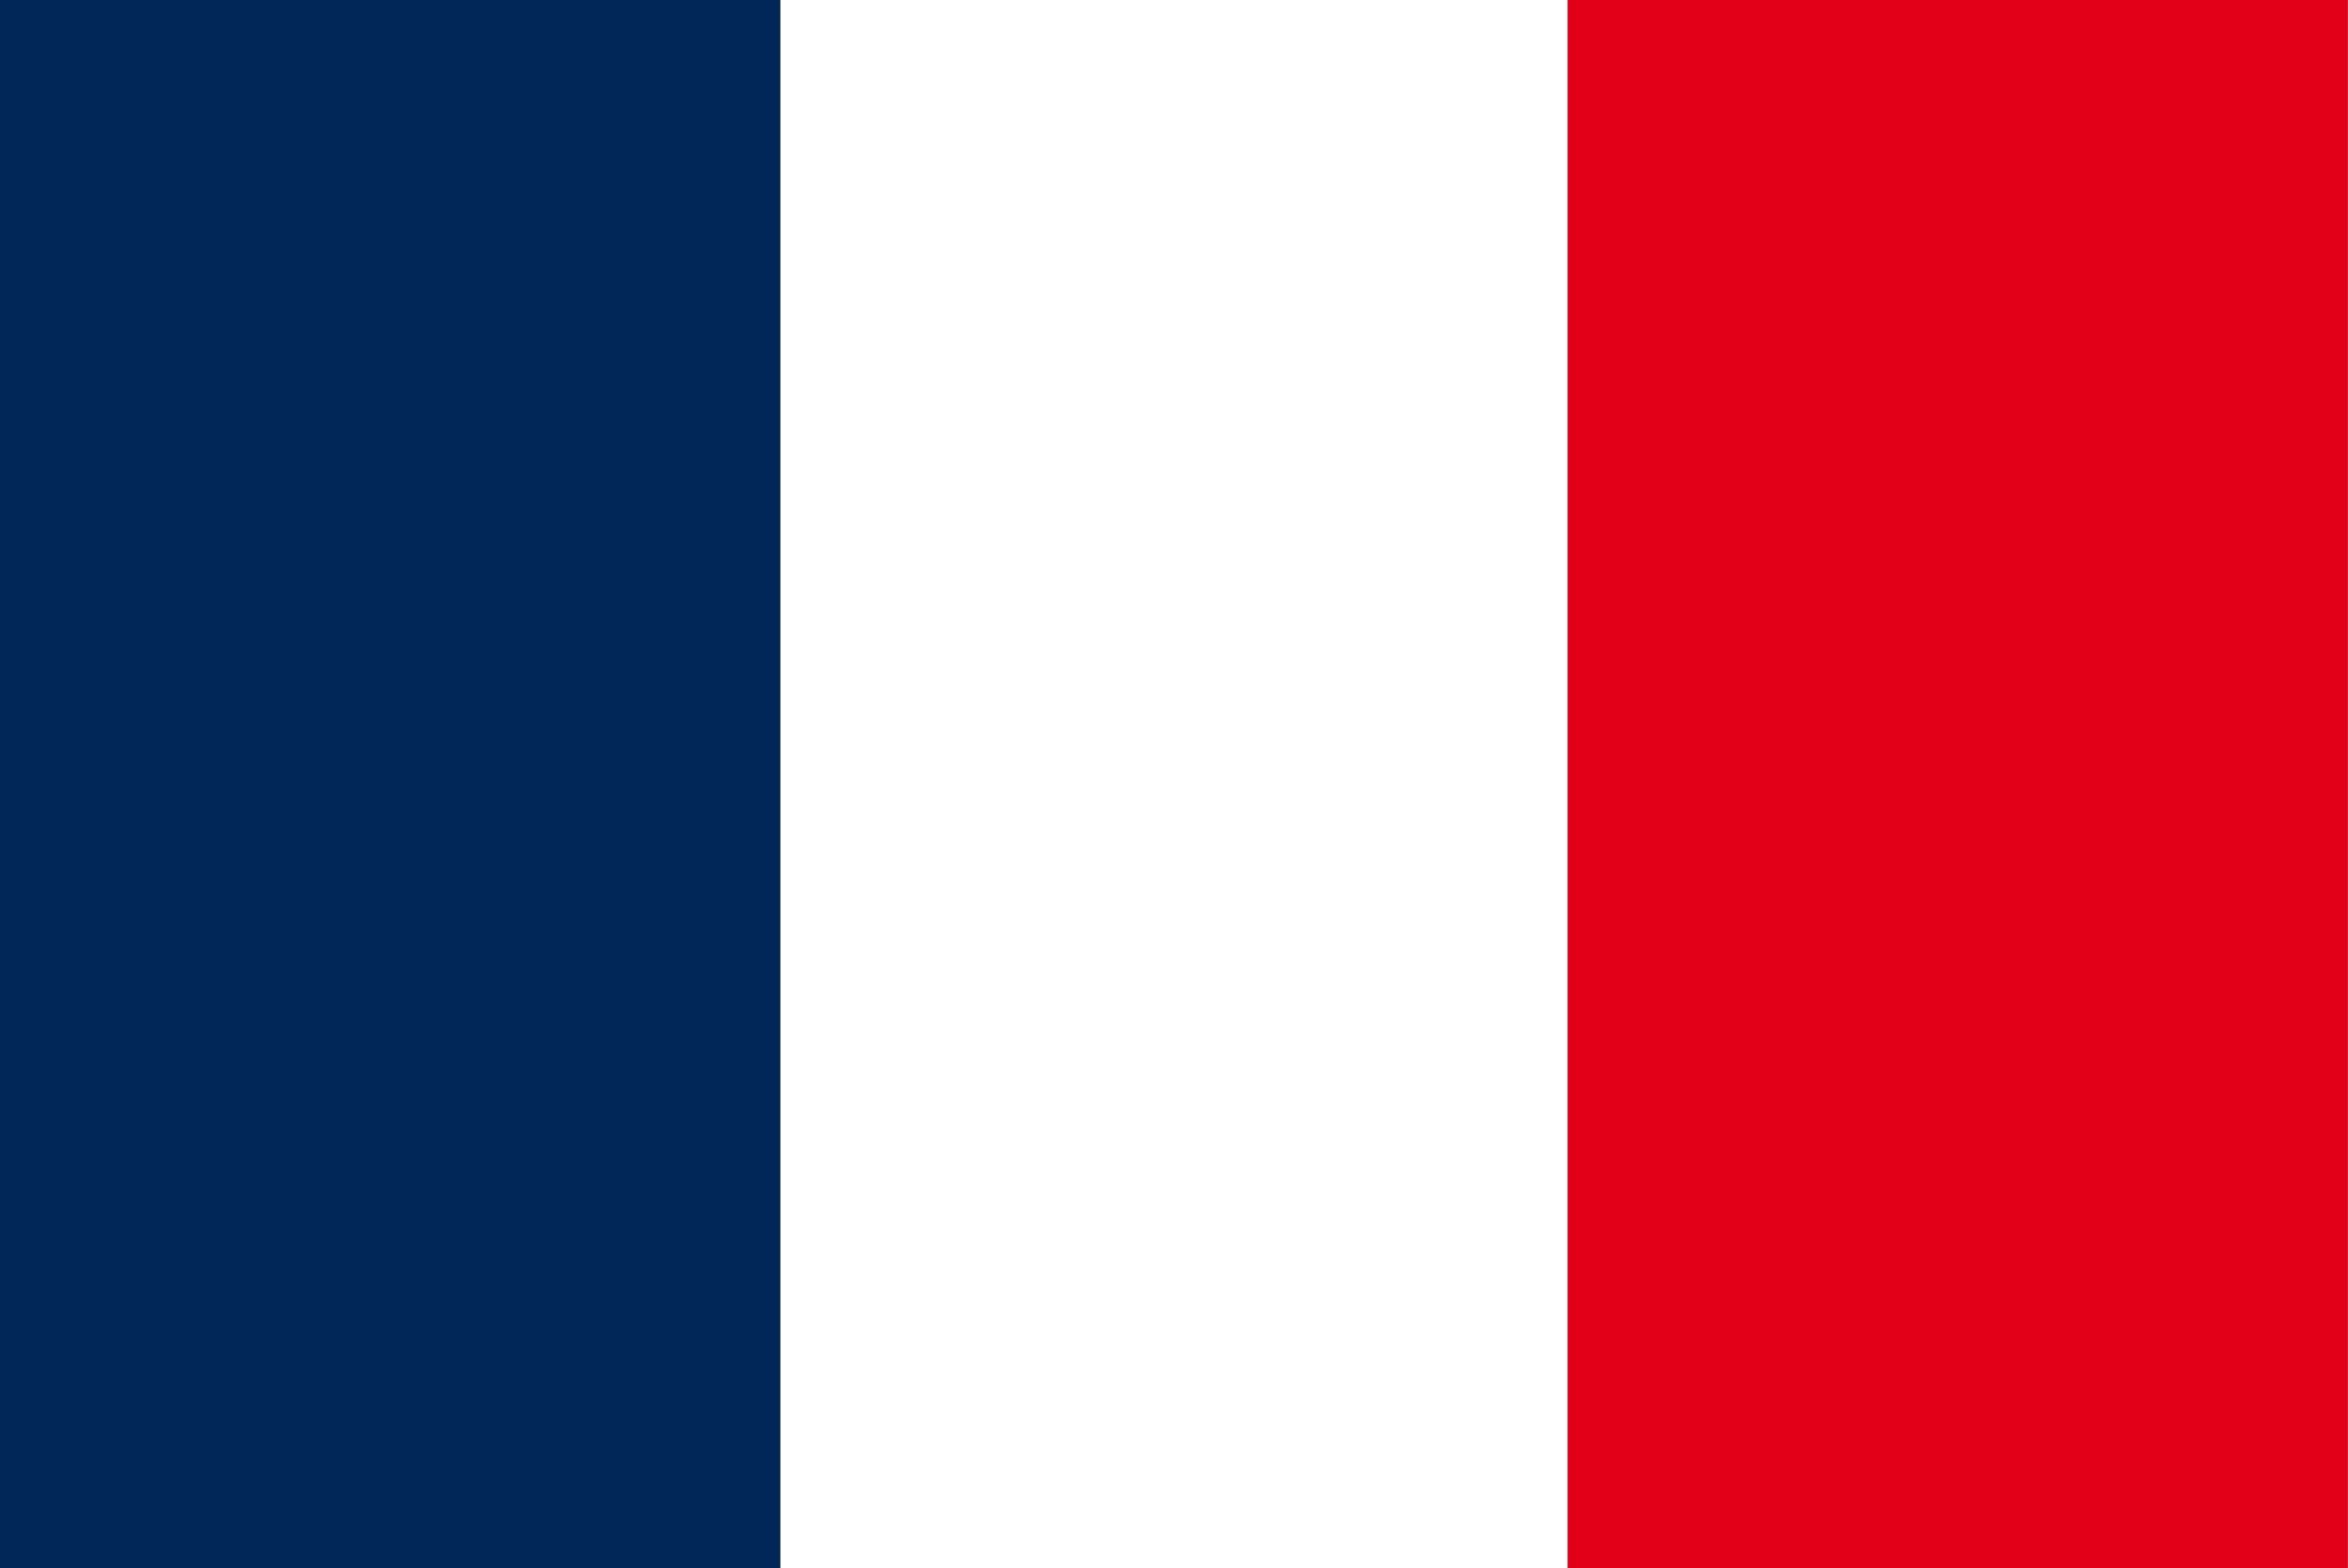
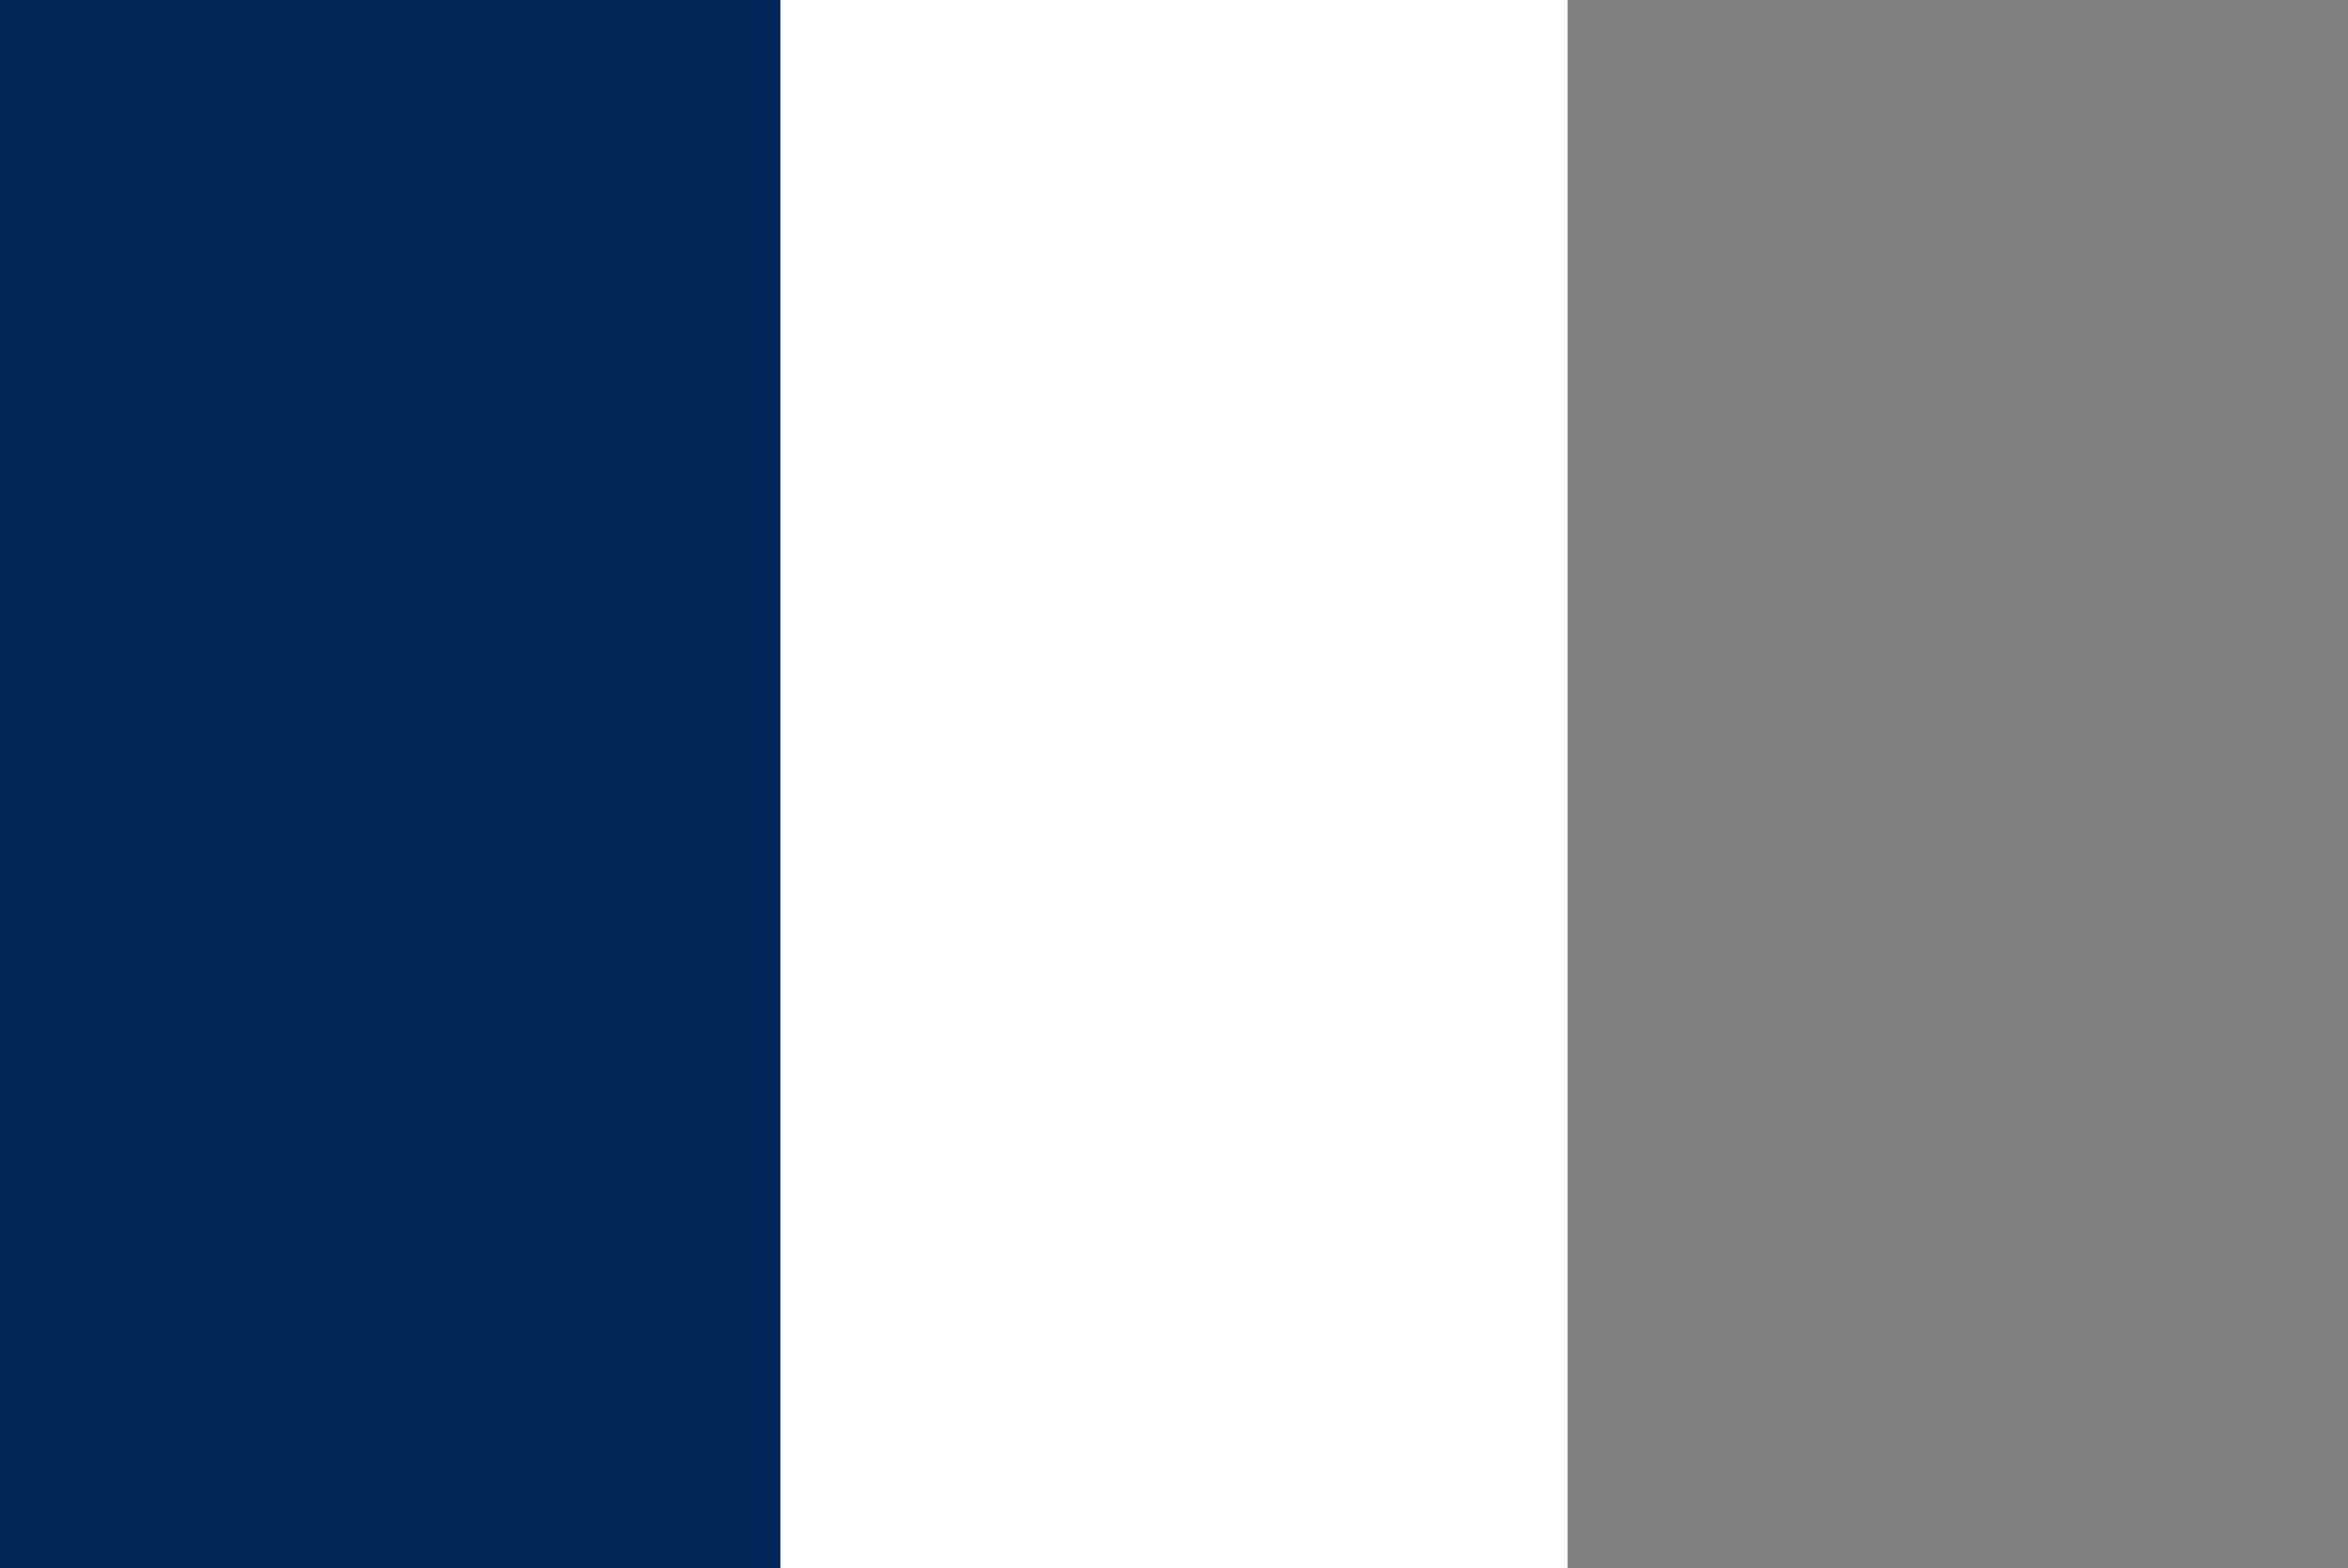
<svg xmlns="http://www.w3.org/2000/svg" id="Layer_1" data-name="Layer 1" viewBox="0 0 82.68 55.24">
  <rect x="0" y="0" width="82.68" height="55.24" fill="#808080" stroke="none" />
  <rect x="-13.76" y="13.76" width="55.24" height="27.72" transform="translate(-13.76 41.48) rotate(-90)" style="fill: #002757" />
-   <rect x="41.19" y="13.76" width="55.24" height="27.72" transform="translate(41.19 96.43) rotate(-90)" style="fill: #e10017" />
  <rect x="13.72" y="13.76" width="55.24" height="27.72" transform="translate(13.72 68.96) rotate(-90)" style="fill: #fff" />
</svg>